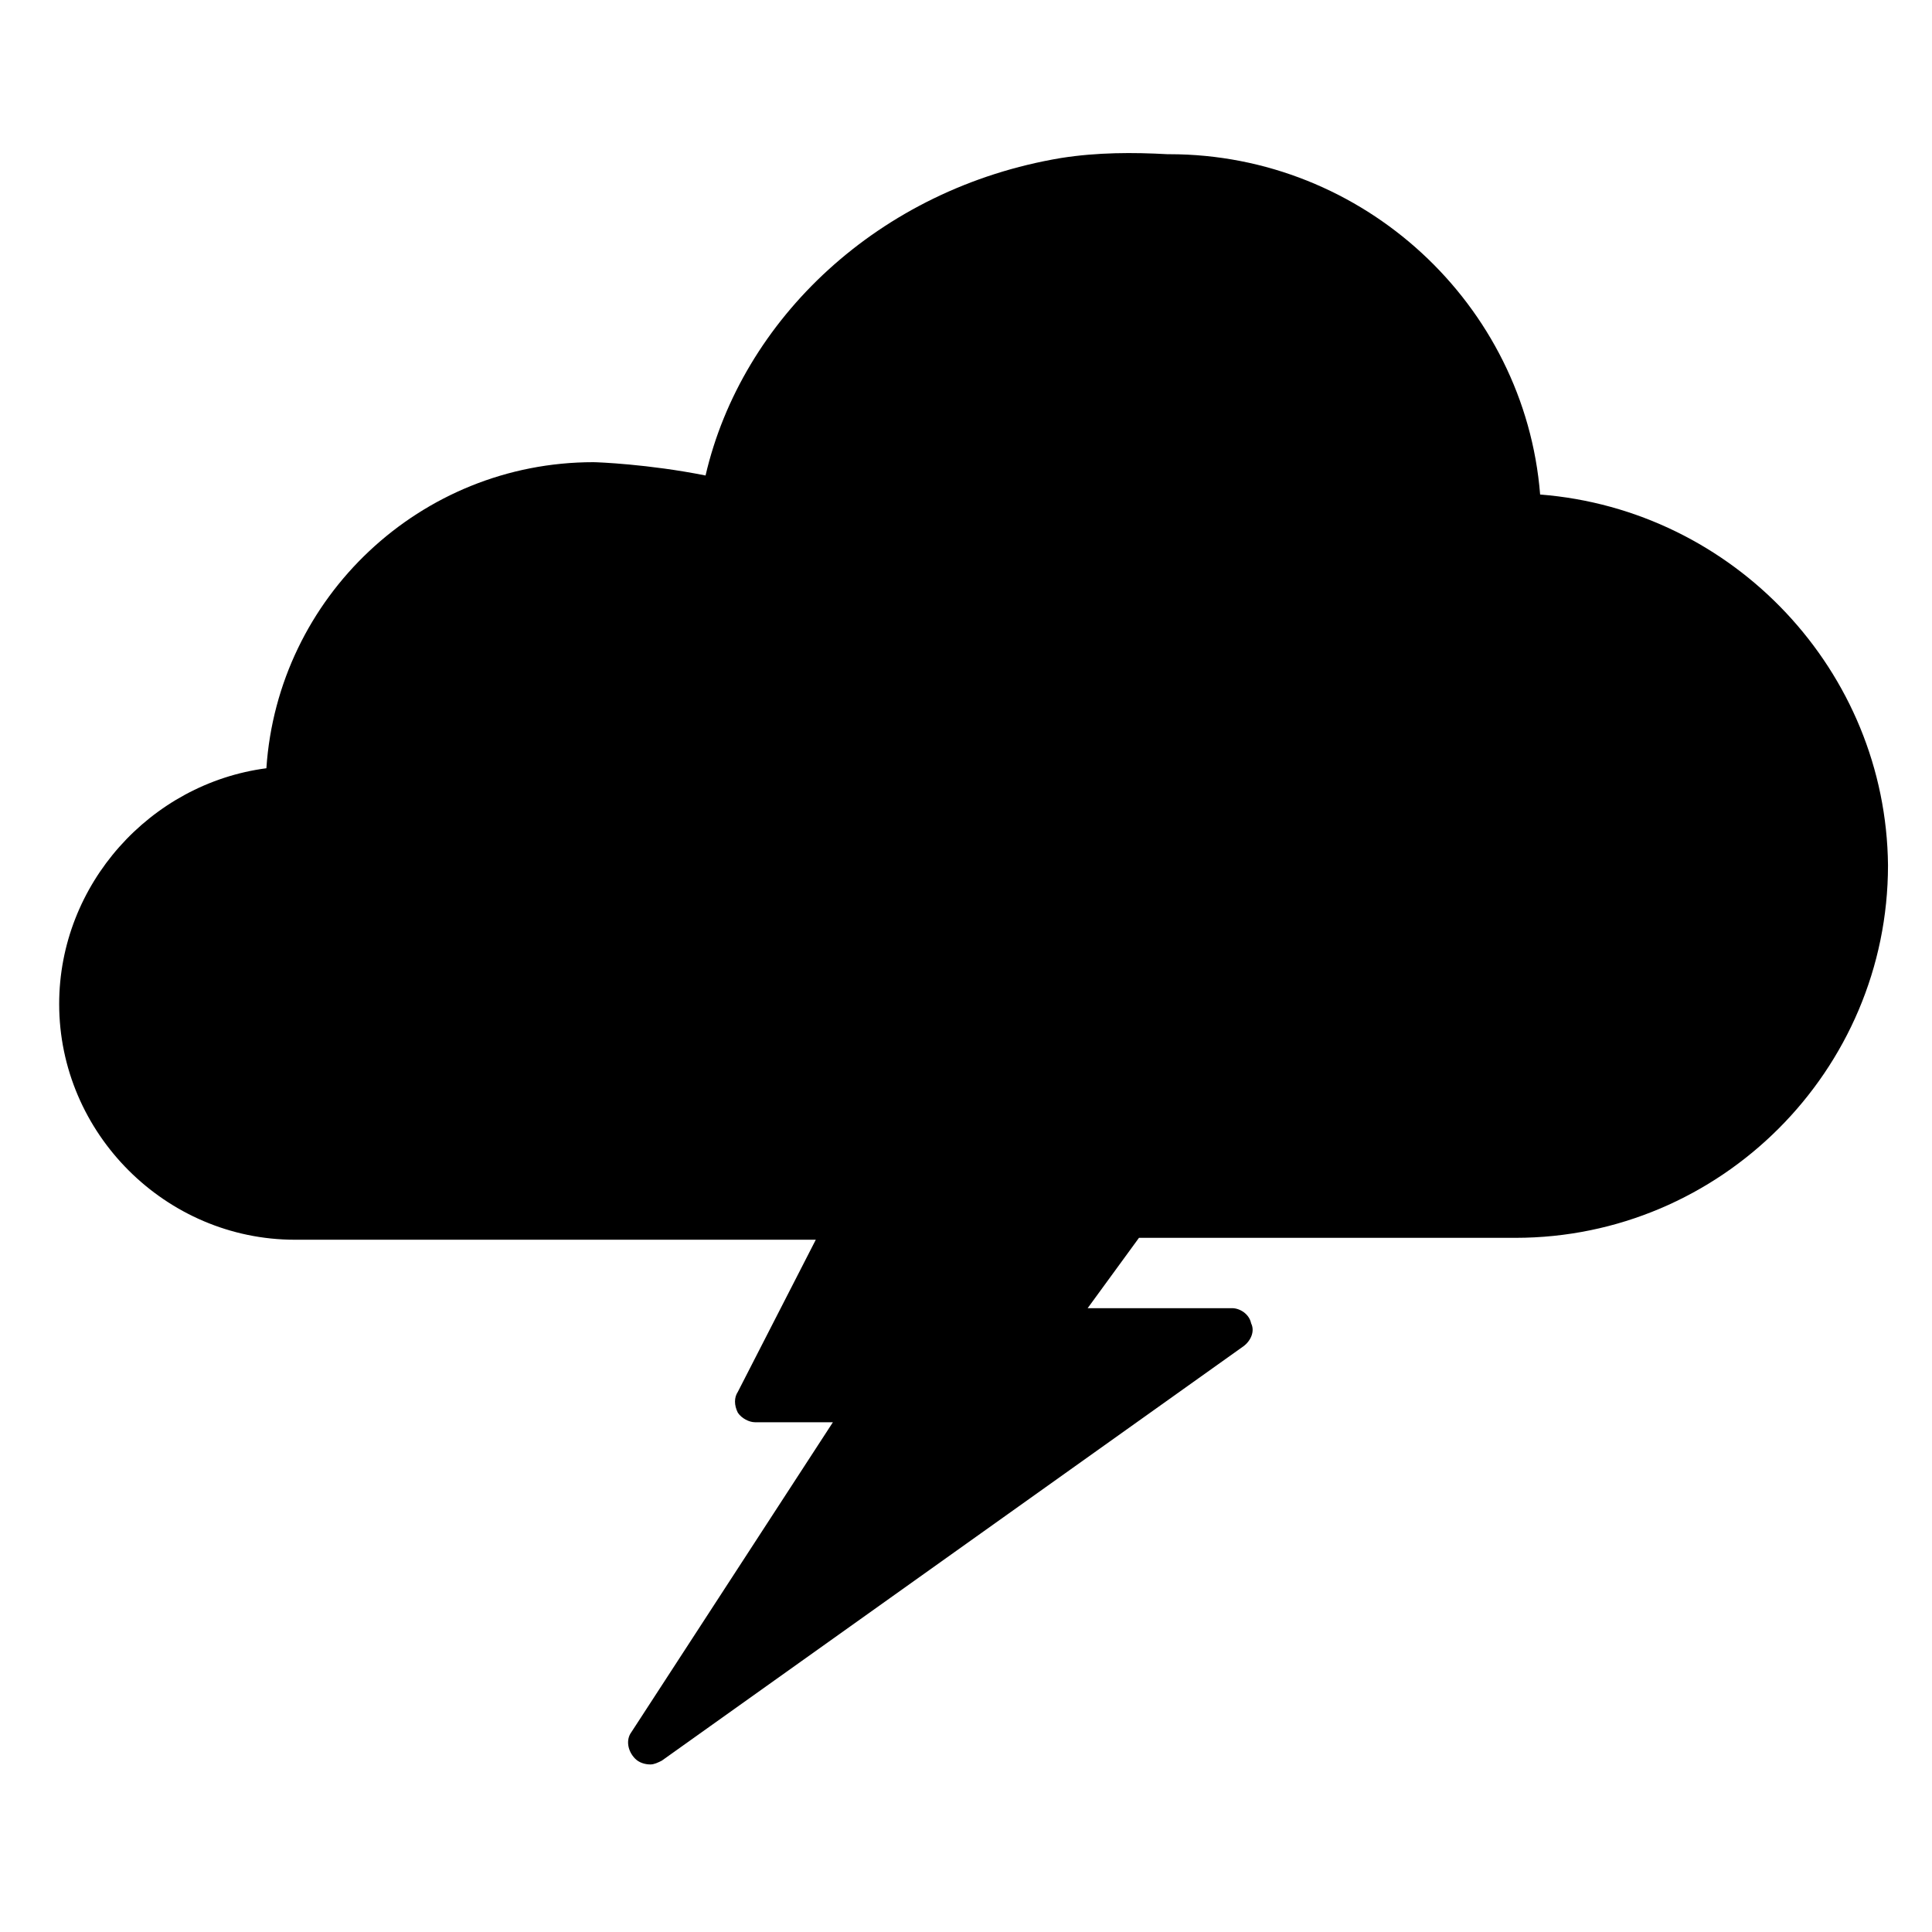
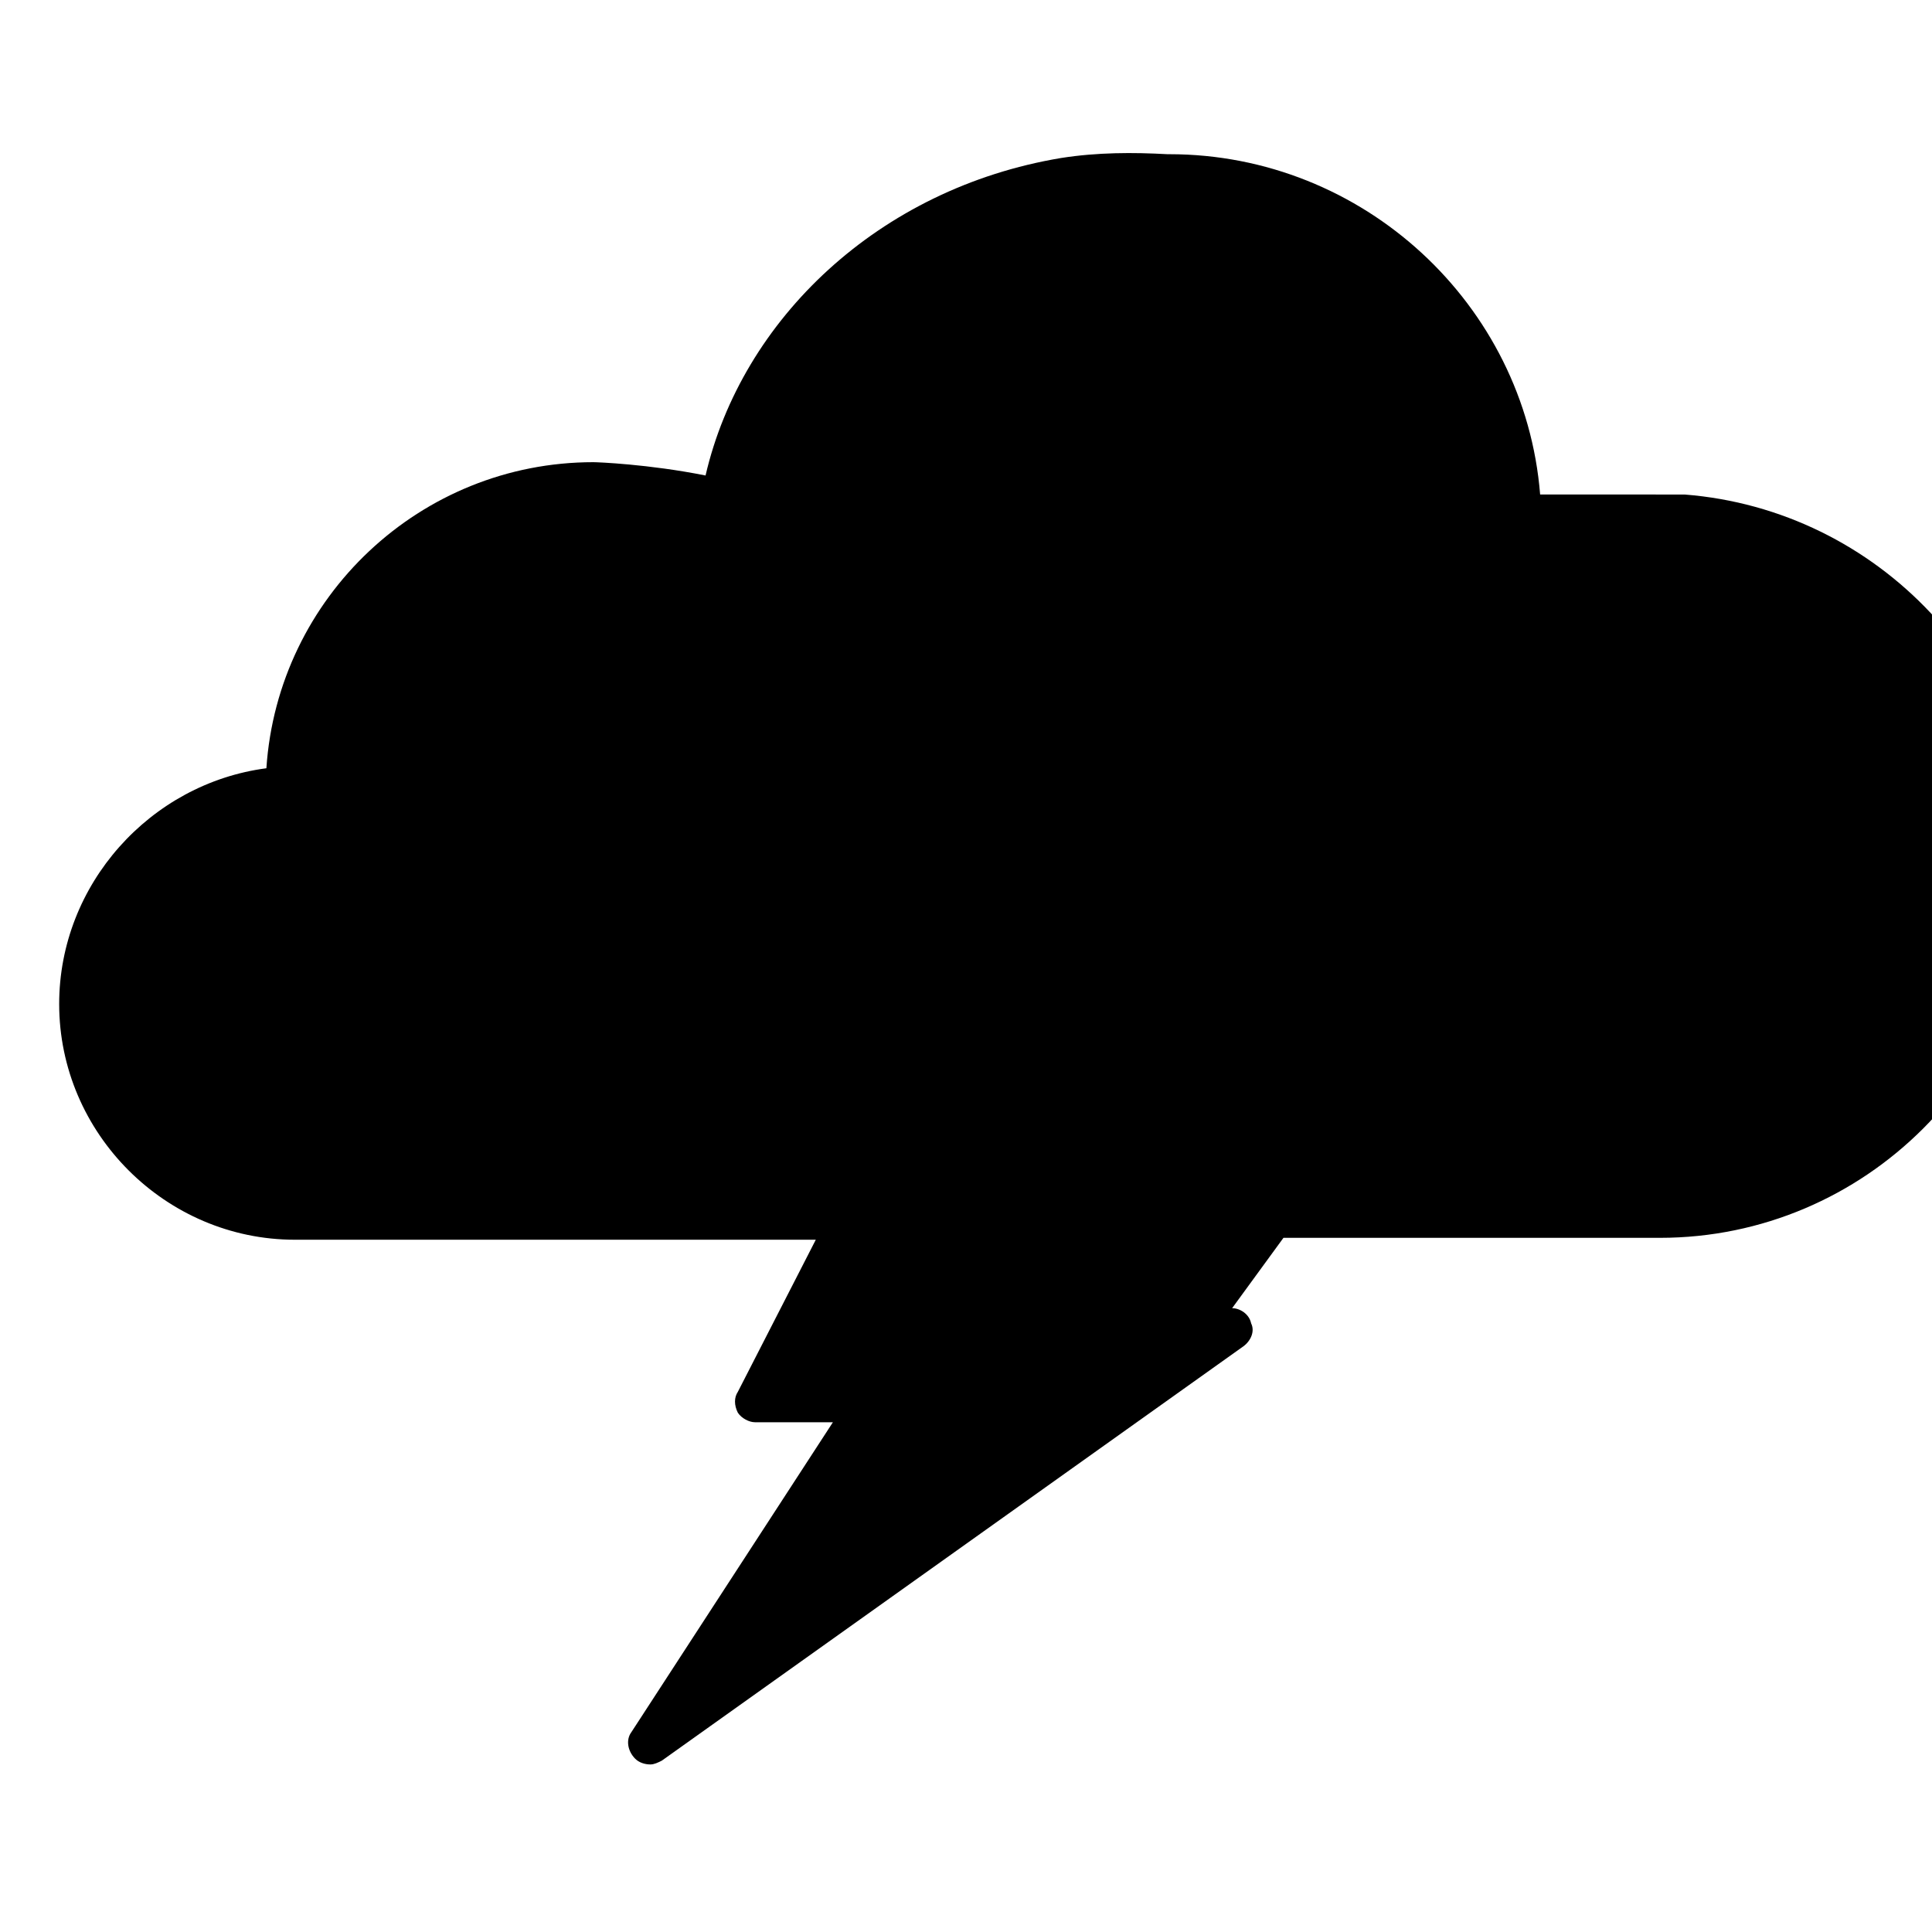
<svg xmlns="http://www.w3.org/2000/svg" fill="#000000" width="800px" height="800px" version="1.1" viewBox="144 144 512 512">
-   <path d="m552.15 275.05c-4.031-50.383-46.855-90.184-98.242-90.184h-0.504c-9.07-0.504-18.641-0.504-28.215 1.008-48.363 8.062-84.637 42.824-94.211 84.137-15.113-3.023-28.719-3.527-29.727-3.527-45.848 0-83.633 35.77-86.656 81.113-30.73 4.031-54.914 30.734-54.914 62.473 0 34.258 28.215 62.473 62.473 62.473h138.04l-20.656 40.305c-1.008 1.512-1.008 3.527 0 5.543 1.008 1.512 3.023 2.519 4.535 2.519h20.656l-53.402 82.121c-1.512 2.016-1.008 5.039 1.008 7.055 1.008 1.008 2.519 1.512 4.031 1.512 1.008 0 2.016-0.504 3.023-1.008l154.16-109.83c2.016-1.512 3.023-4.031 2.016-6.047-0.504-2.519-3.023-4.031-5.039-4.031h-38.289l13.602-18.641h99.754c54.41 0 98.746-44.336 98.746-98.746-0.5-51.391-40.805-94.211-92.195-98.242z" />
+   <path d="m552.15 275.05c-4.031-50.383-46.855-90.184-98.242-90.184h-0.504c-9.07-0.504-18.641-0.504-28.215 1.008-48.363 8.062-84.637 42.824-94.211 84.137-15.113-3.023-28.719-3.527-29.727-3.527-45.848 0-83.633 35.77-86.656 81.113-30.73 4.031-54.914 30.734-54.914 62.473 0 34.258 28.215 62.473 62.473 62.473h138.04l-20.656 40.305c-1.008 1.512-1.008 3.527 0 5.543 1.008 1.512 3.023 2.519 4.535 2.519h20.656l-53.402 82.121c-1.512 2.016-1.008 5.039 1.008 7.055 1.008 1.008 2.519 1.512 4.031 1.512 1.008 0 2.016-0.504 3.023-1.008l154.16-109.83c2.016-1.512 3.023-4.031 2.016-6.047-0.504-2.519-3.023-4.031-5.039-4.031l13.602-18.641h99.754c54.41 0 98.746-44.336 98.746-98.746-0.5-51.391-40.805-94.211-92.195-98.242z" />
</svg>